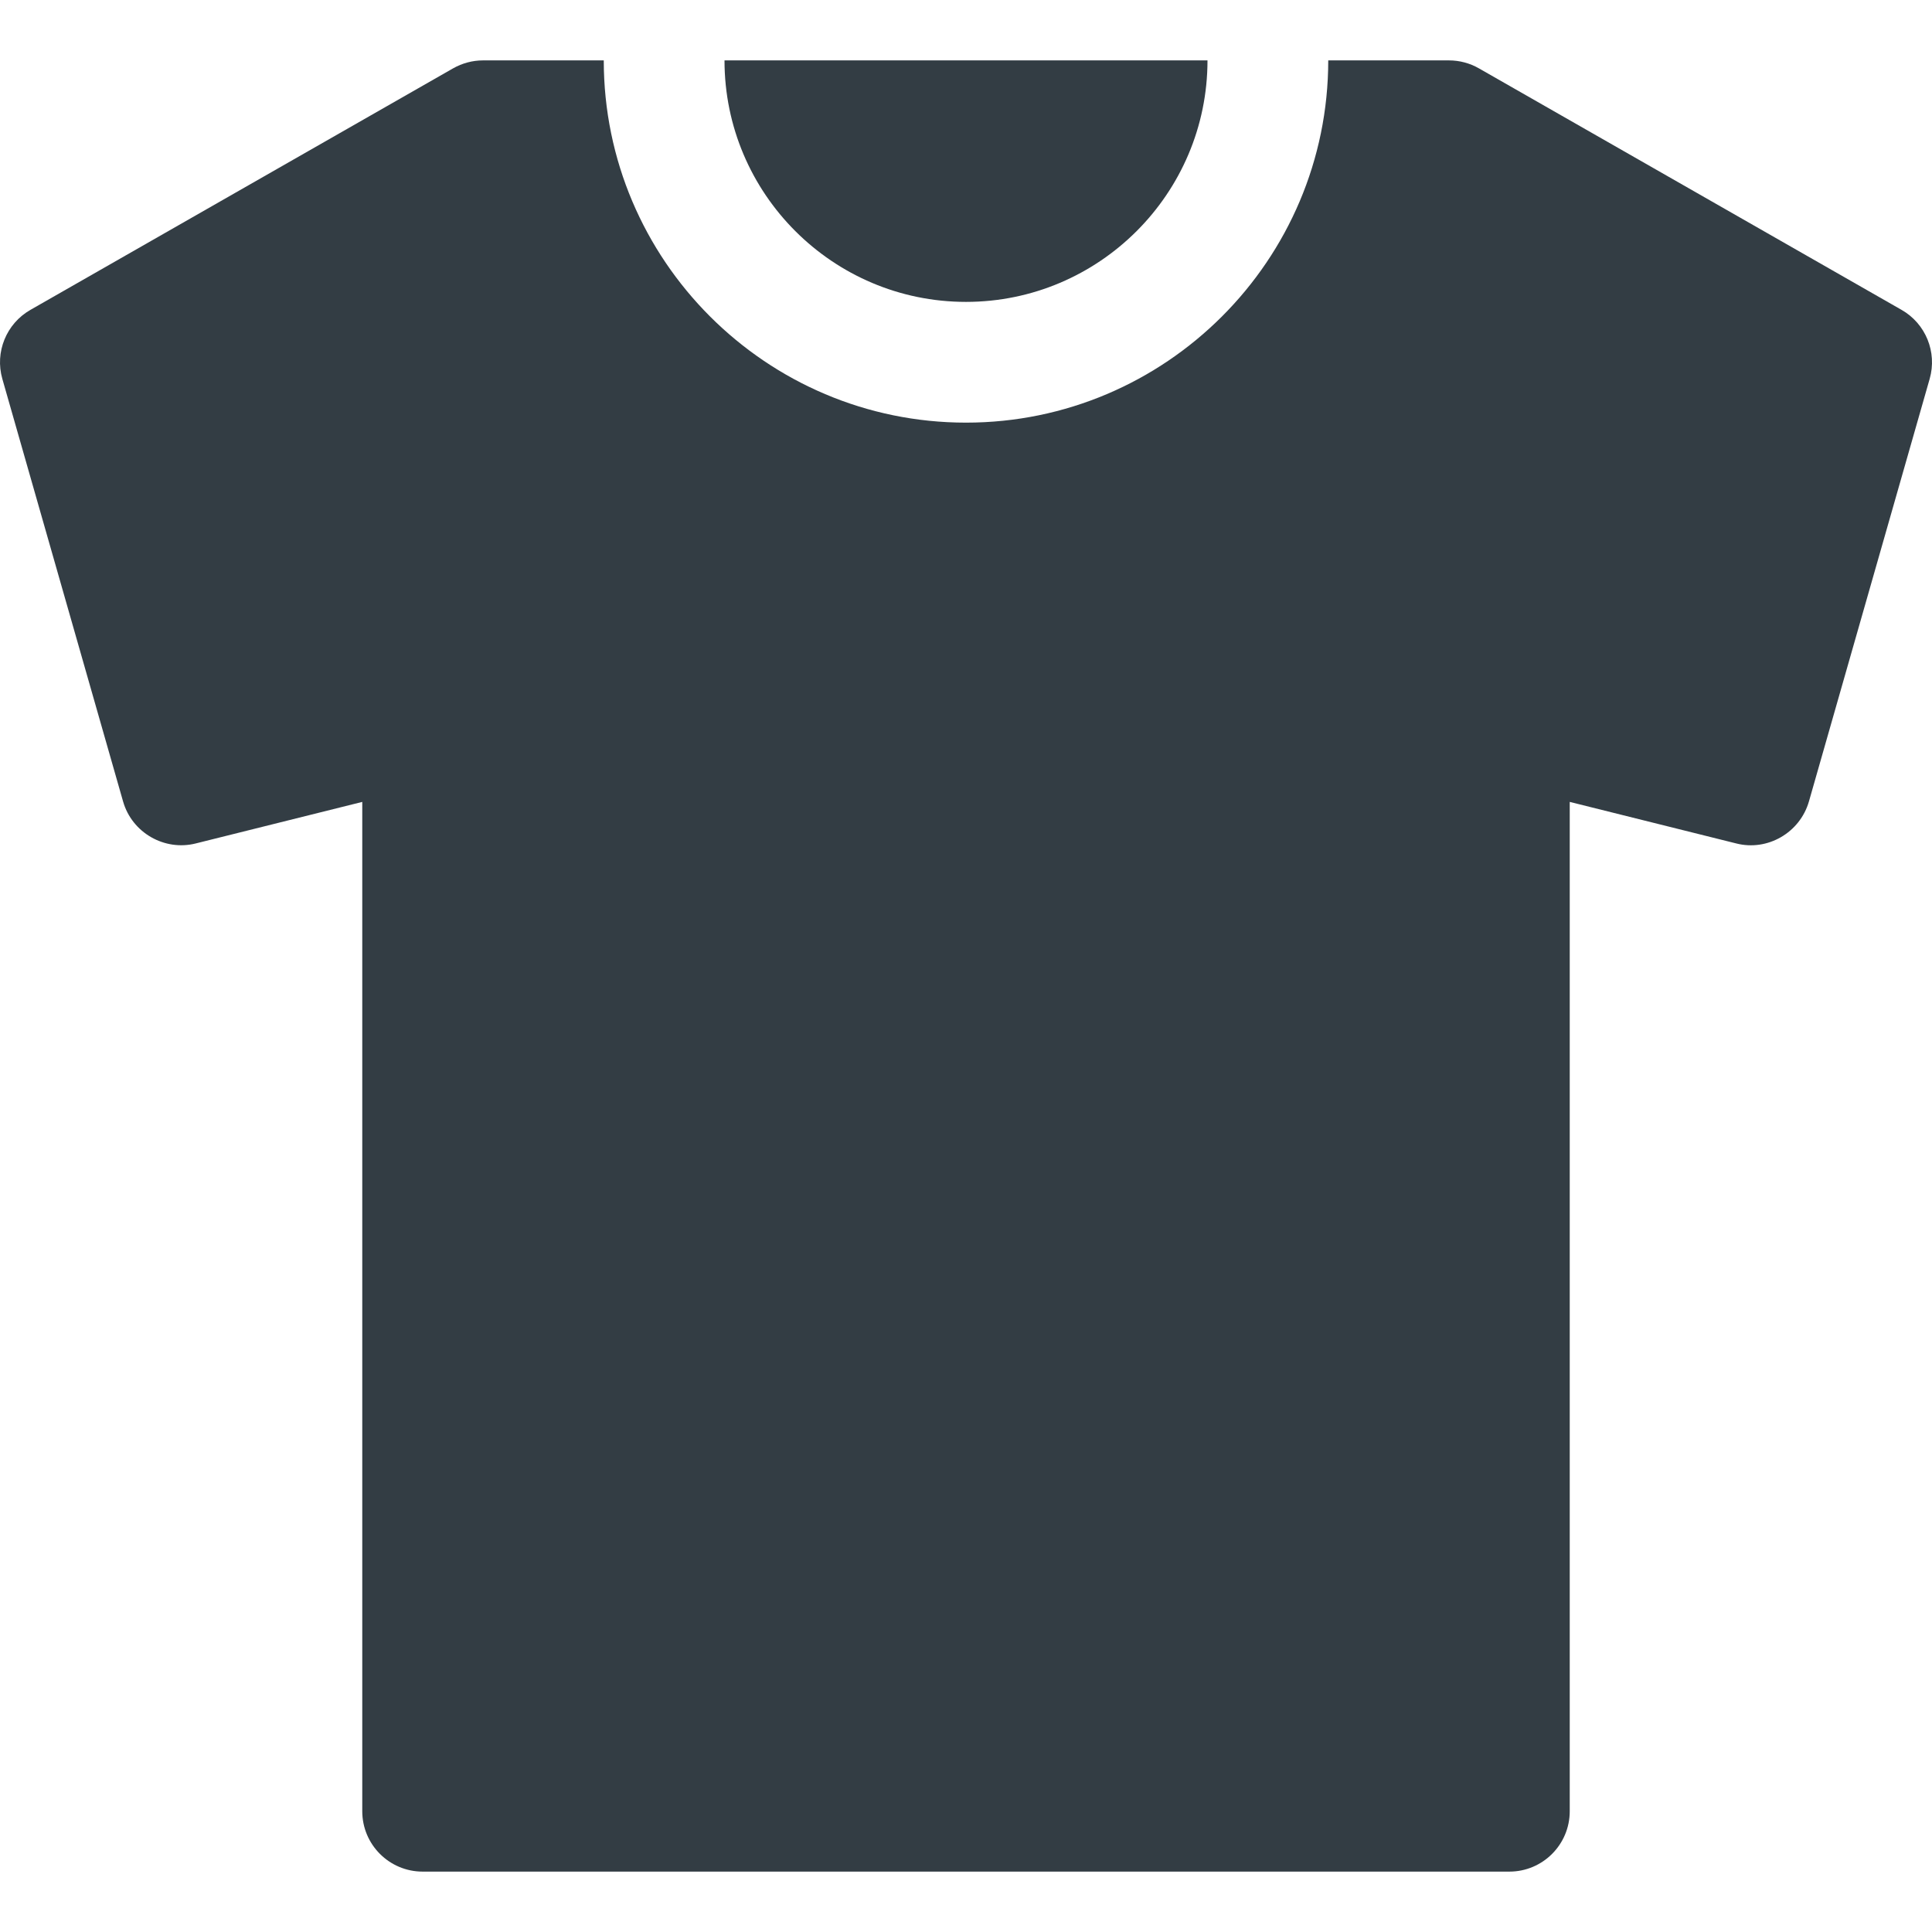
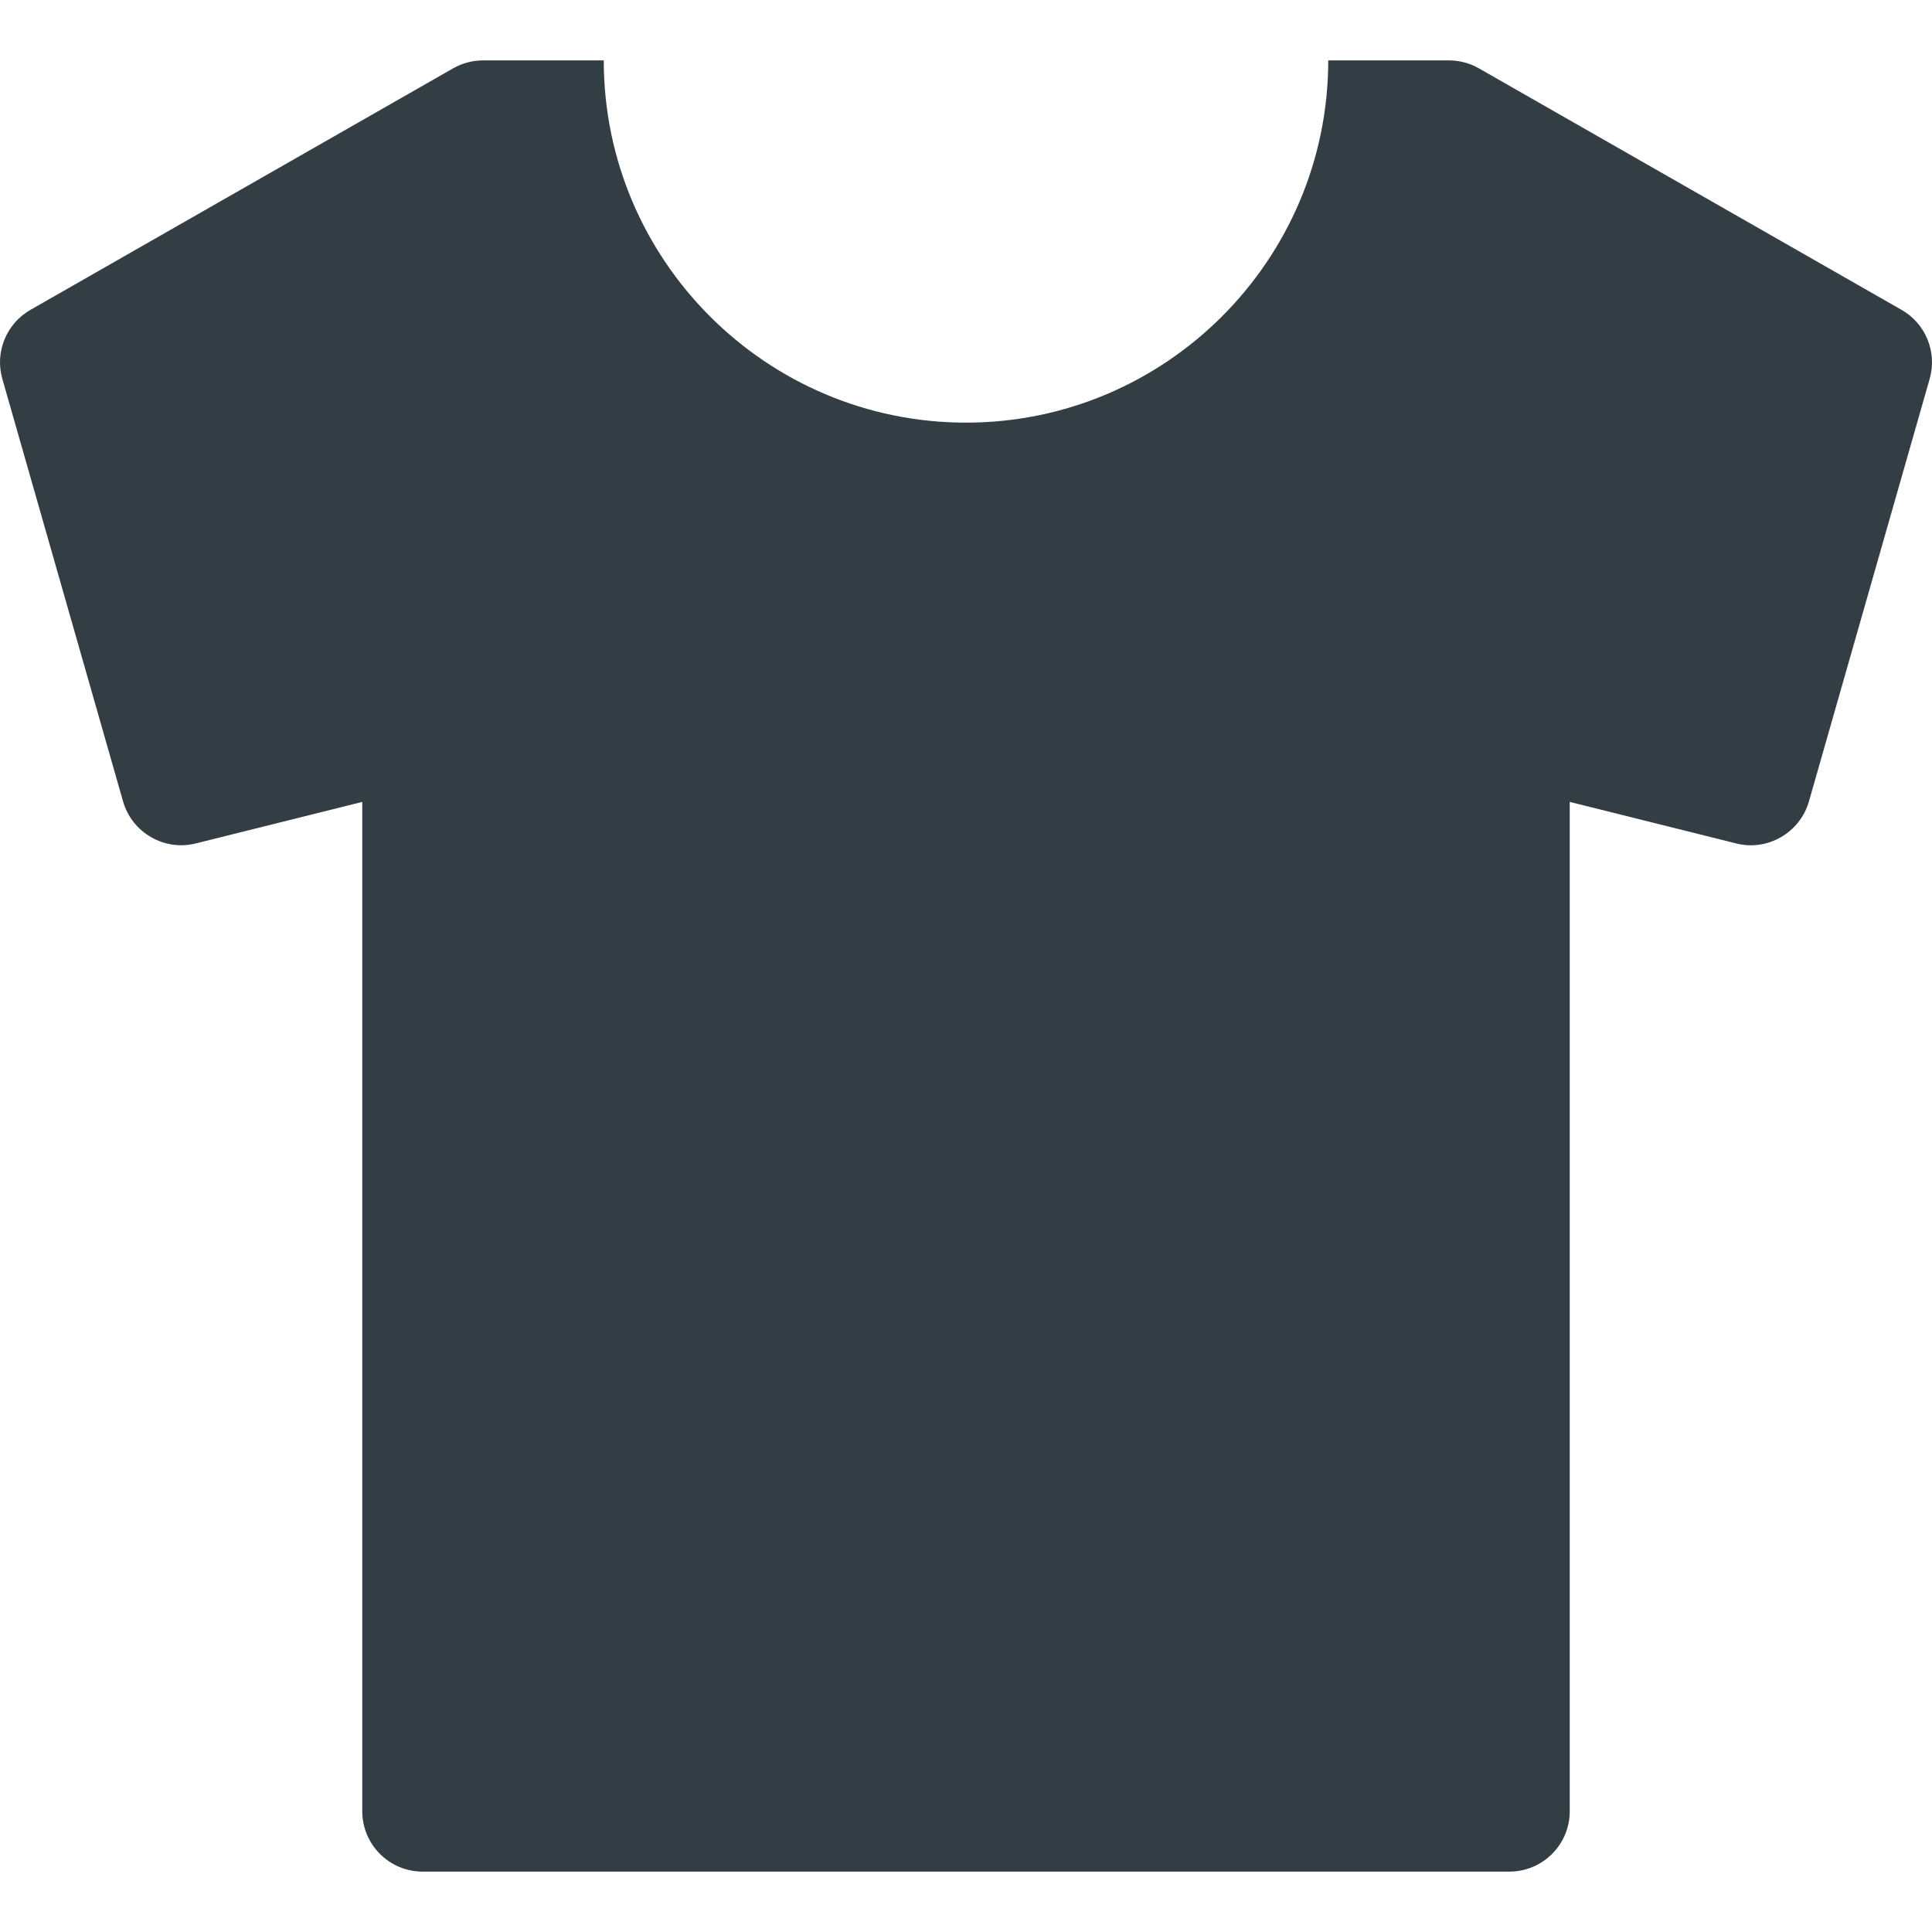
<svg xmlns="http://www.w3.org/2000/svg" version="1.1" id="Capa_1" x="0px" y="0px" viewBox="0 0 512.011 512.011" style="enable-background:new 0 0 512.011 512.011;fill:#333d44;" xml:space="preserve">
  <g>
    <g>
-       <path d="M192.006,16.006c0,35.296,28.704,64,64,64c35.264,0,64-28.704,64-64H192.006z" />
-     </g>
+       </g>
  </g>
  <g>
    <g>
      <path d="M503.942,82.118l-112-64c-2.4-1.376-5.152-2.112-7.936-2.112h-32c0,52.928-43.072,96-96,96c-52.928,0-96-43.072-96-96h-32    c-2.784,0-5.504,0.736-7.936,2.112l-112,64c-6.4,3.648-9.472,11.2-7.456,18.272l32,112c2.368,8.32,11.008,13.216,19.264,11.136    l44.128-11.008v267.488c0,8.832,7.168,16,16,16h288c8.832,0,16-7.168,16-16V212.518l44.128,11.008    c8.256,2.112,16.864-2.816,19.264-11.136l32-112C513.414,93.318,510.342,85.766,503.942,82.118z" />
    </g>
  </g>
  <g>
</g>
  <g>
</g>
  <g>
</g>
  <g>
</g>
  <g>
</g>
  <g>
</g>
  <g>
</g>
  <g>
</g>
  <g>
</g>
  <g>
</g>
  <g>
</g>
  <g>
</g>
  <g>
</g>
  <g>
</g>
  <g>
</g>
</svg>